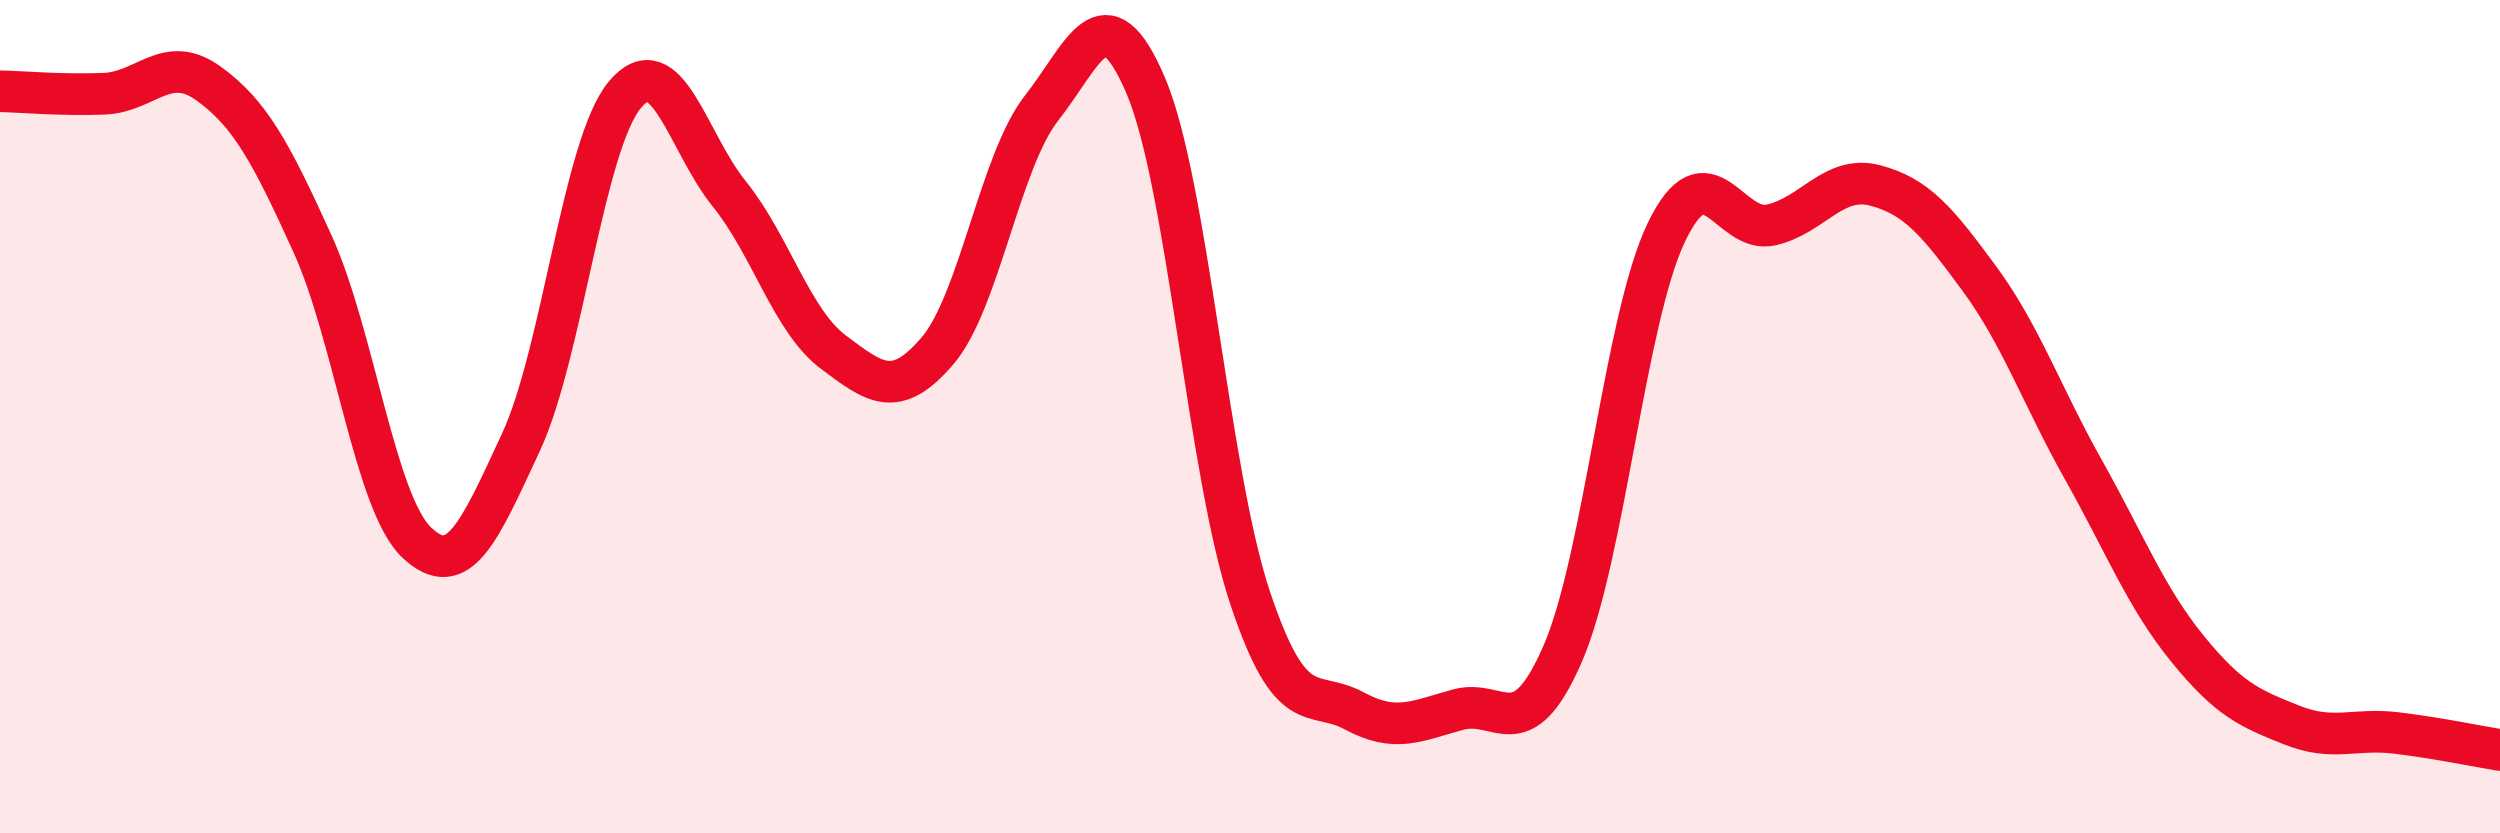
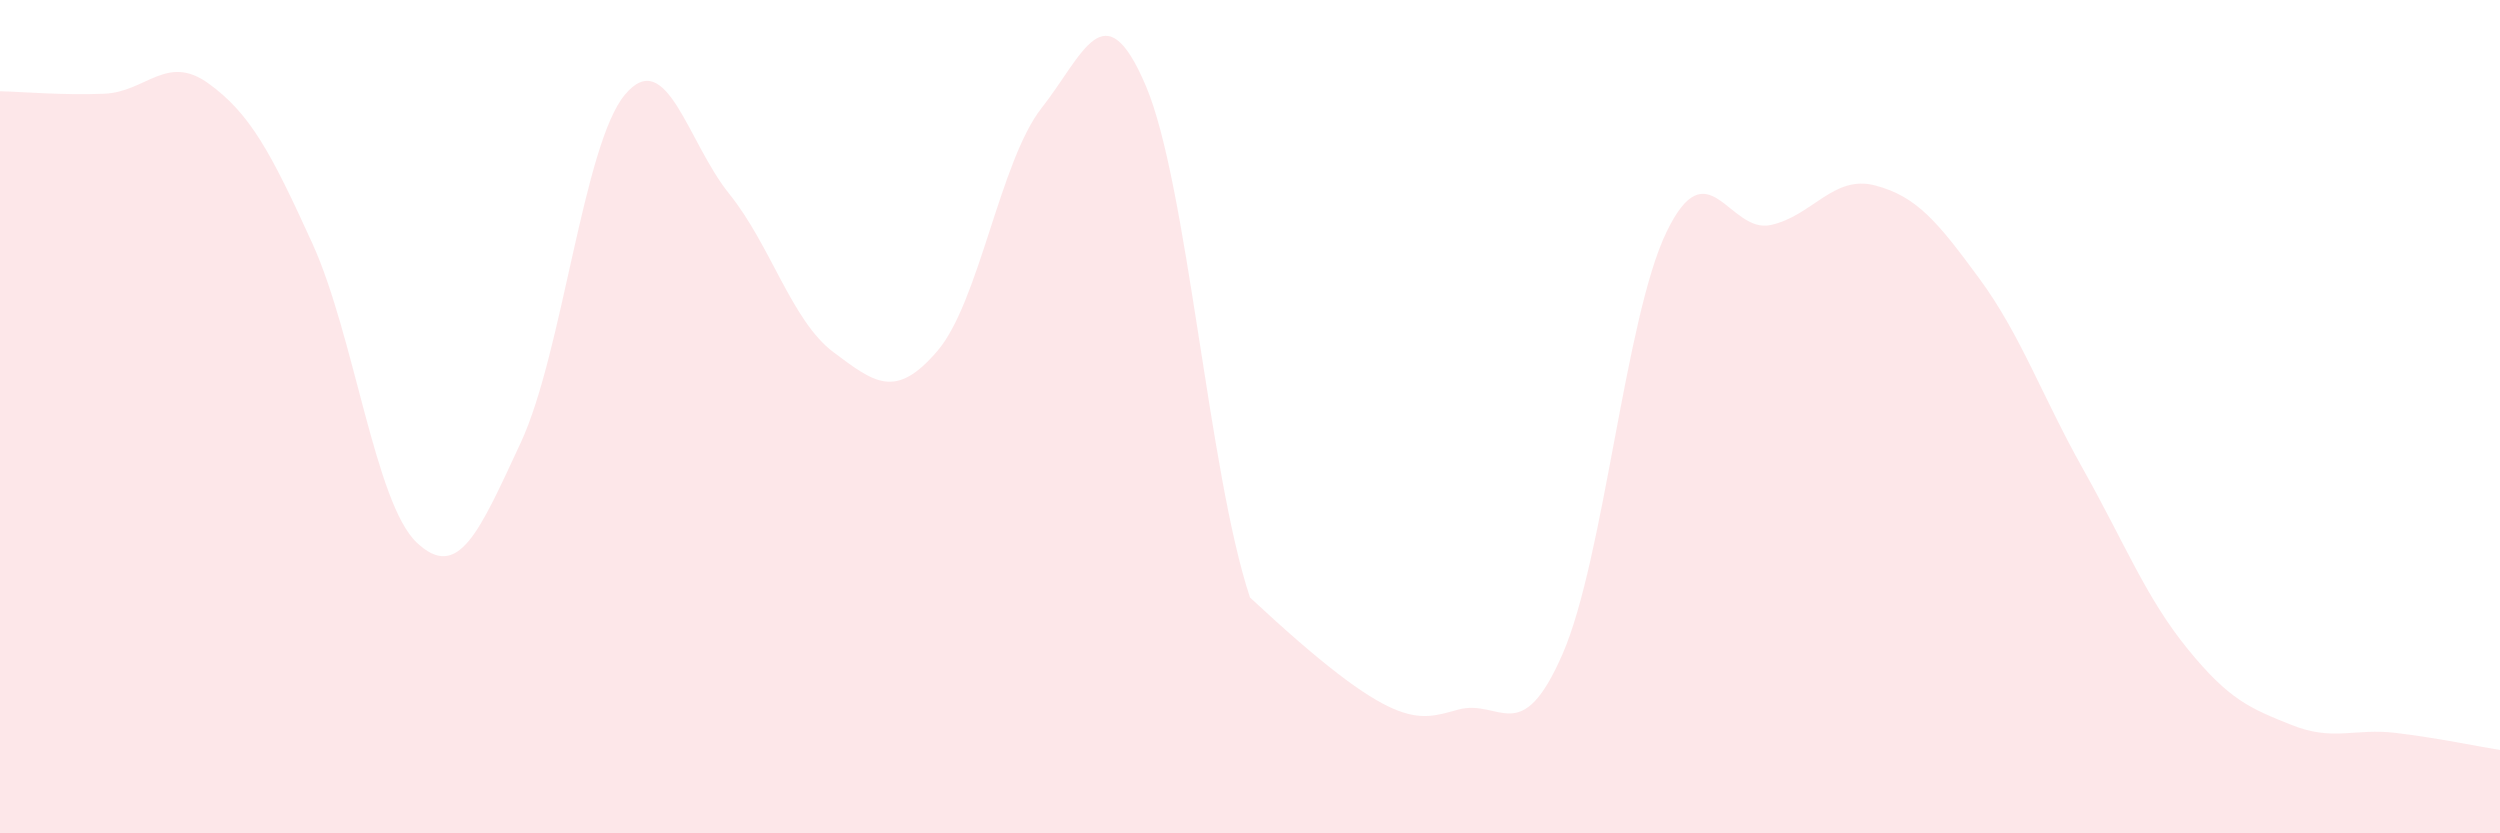
<svg xmlns="http://www.w3.org/2000/svg" width="60" height="20" viewBox="0 0 60 20">
-   <path d="M 0,2.19 C 0.5,2.2 1.5,2.29 2.5,2.25 C 3.5,2.21 4,1.28 5,2 C 6,2.72 6.5,3.65 7.5,5.85 C 8.5,8.05 9,12.07 10,13.02 C 11,13.97 11.5,12.77 12.5,10.62 C 13.5,8.47 14,3.46 15,2.27 C 16,1.08 16.5,3.41 17.5,4.65 C 18.5,5.89 19,7.7 20,8.45 C 21,9.2 21.5,9.59 22.5,8.42 C 23.5,7.25 24,3.86 25,2.59 C 26,1.32 26.5,-0.29 27.5,2.06 C 28.5,4.41 29,11.34 30,14.34 C 31,17.34 31.5,16.52 32.5,17.06 C 33.5,17.6 34,17.3 35,17.03 C 36,16.76 36.5,17.99 37.5,15.7 C 38.5,13.41 39,7.62 40,5.56 C 41,3.5 41.5,5.62 42.5,5.4 C 43.5,5.18 44,4.19 45,4.45 C 46,4.71 46.5,5.32 47.5,6.68 C 48.5,8.04 49,9.49 50,11.27 C 51,13.05 51.5,14.34 52.5,15.57 C 53.5,16.8 54,17 55,17.4 C 56,17.8 56.5,17.47 57.5,17.59 C 58.5,17.71 59.5,17.92 60,18L60 20L0 20Z" fill="#EB0A25" opacity="0.1" stroke-linecap="round" stroke-linejoin="round" />
-   <path d="M 0,2.19 C 0.5,2.2 1.5,2.29 2.5,2.25 C 3.5,2.21 4,1.28 5,2 C 6,2.72 6.5,3.65 7.5,5.85 C 8.5,8.05 9,12.07 10,13.02 C 11,13.97 11.5,12.77 12.5,10.62 C 13.5,8.47 14,3.46 15,2.27 C 16,1.08 16.5,3.41 17.5,4.65 C 18.5,5.89 19,7.7 20,8.45 C 21,9.2 21.5,9.59 22.5,8.42 C 23.5,7.25 24,3.86 25,2.59 C 26,1.32 26.5,-0.29 27.5,2.06 C 28.5,4.41 29,11.34 30,14.34 C 31,17.34 31.5,16.52 32.5,17.06 C 33.5,17.6 34,17.3 35,17.03 C 36,16.76 36.5,17.99 37.5,15.7 C 38.5,13.41 39,7.62 40,5.56 C 41,3.5 41.5,5.62 42.5,5.4 C 43.5,5.18 44,4.19 45,4.45 C 46,4.71 46.5,5.32 47.5,6.68 C 48.5,8.04 49,9.49 50,11.27 C 51,13.05 51.5,14.34 52.5,15.57 C 53.5,16.8 54,17 55,17.4 C 56,17.8 56.5,17.47 57.5,17.59 C 58.5,17.71 59.5,17.92 60,18" stroke="#EB0A25" stroke-width="1" fill="none" stroke-linecap="round" stroke-linejoin="round" />
+   <path d="M 0,2.19 C 0.5,2.2 1.5,2.29 2.5,2.25 C 3.5,2.21 4,1.28 5,2 C 6,2.72 6.5,3.65 7.5,5.85 C 8.5,8.05 9,12.07 10,13.02 C 11,13.97 11.5,12.77 12.5,10.62 C 13.5,8.47 14,3.46 15,2.27 C 16,1.08 16.5,3.41 17.5,4.65 C 18.5,5.89 19,7.7 20,8.45 C 21,9.2 21.5,9.59 22.5,8.42 C 23.5,7.25 24,3.86 25,2.59 C 26,1.32 26.5,-0.29 27.5,2.06 C 28.5,4.41 29,11.34 30,14.34 C 33.5,17.6 34,17.3 35,17.03 C 36,16.76 36.5,17.99 37.5,15.7 C 38.5,13.41 39,7.62 40,5.56 C 41,3.5 41.5,5.62 42.5,5.4 C 43.5,5.18 44,4.19 45,4.45 C 46,4.71 46.5,5.32 47.5,6.68 C 48.5,8.04 49,9.49 50,11.27 C 51,13.05 51.5,14.34 52.5,15.57 C 53.5,16.8 54,17 55,17.4 C 56,17.8 56.5,17.47 57.5,17.59 C 58.5,17.71 59.5,17.92 60,18L60 20L0 20Z" fill="#EB0A25" opacity="0.1" stroke-linecap="round" stroke-linejoin="round" />
</svg>